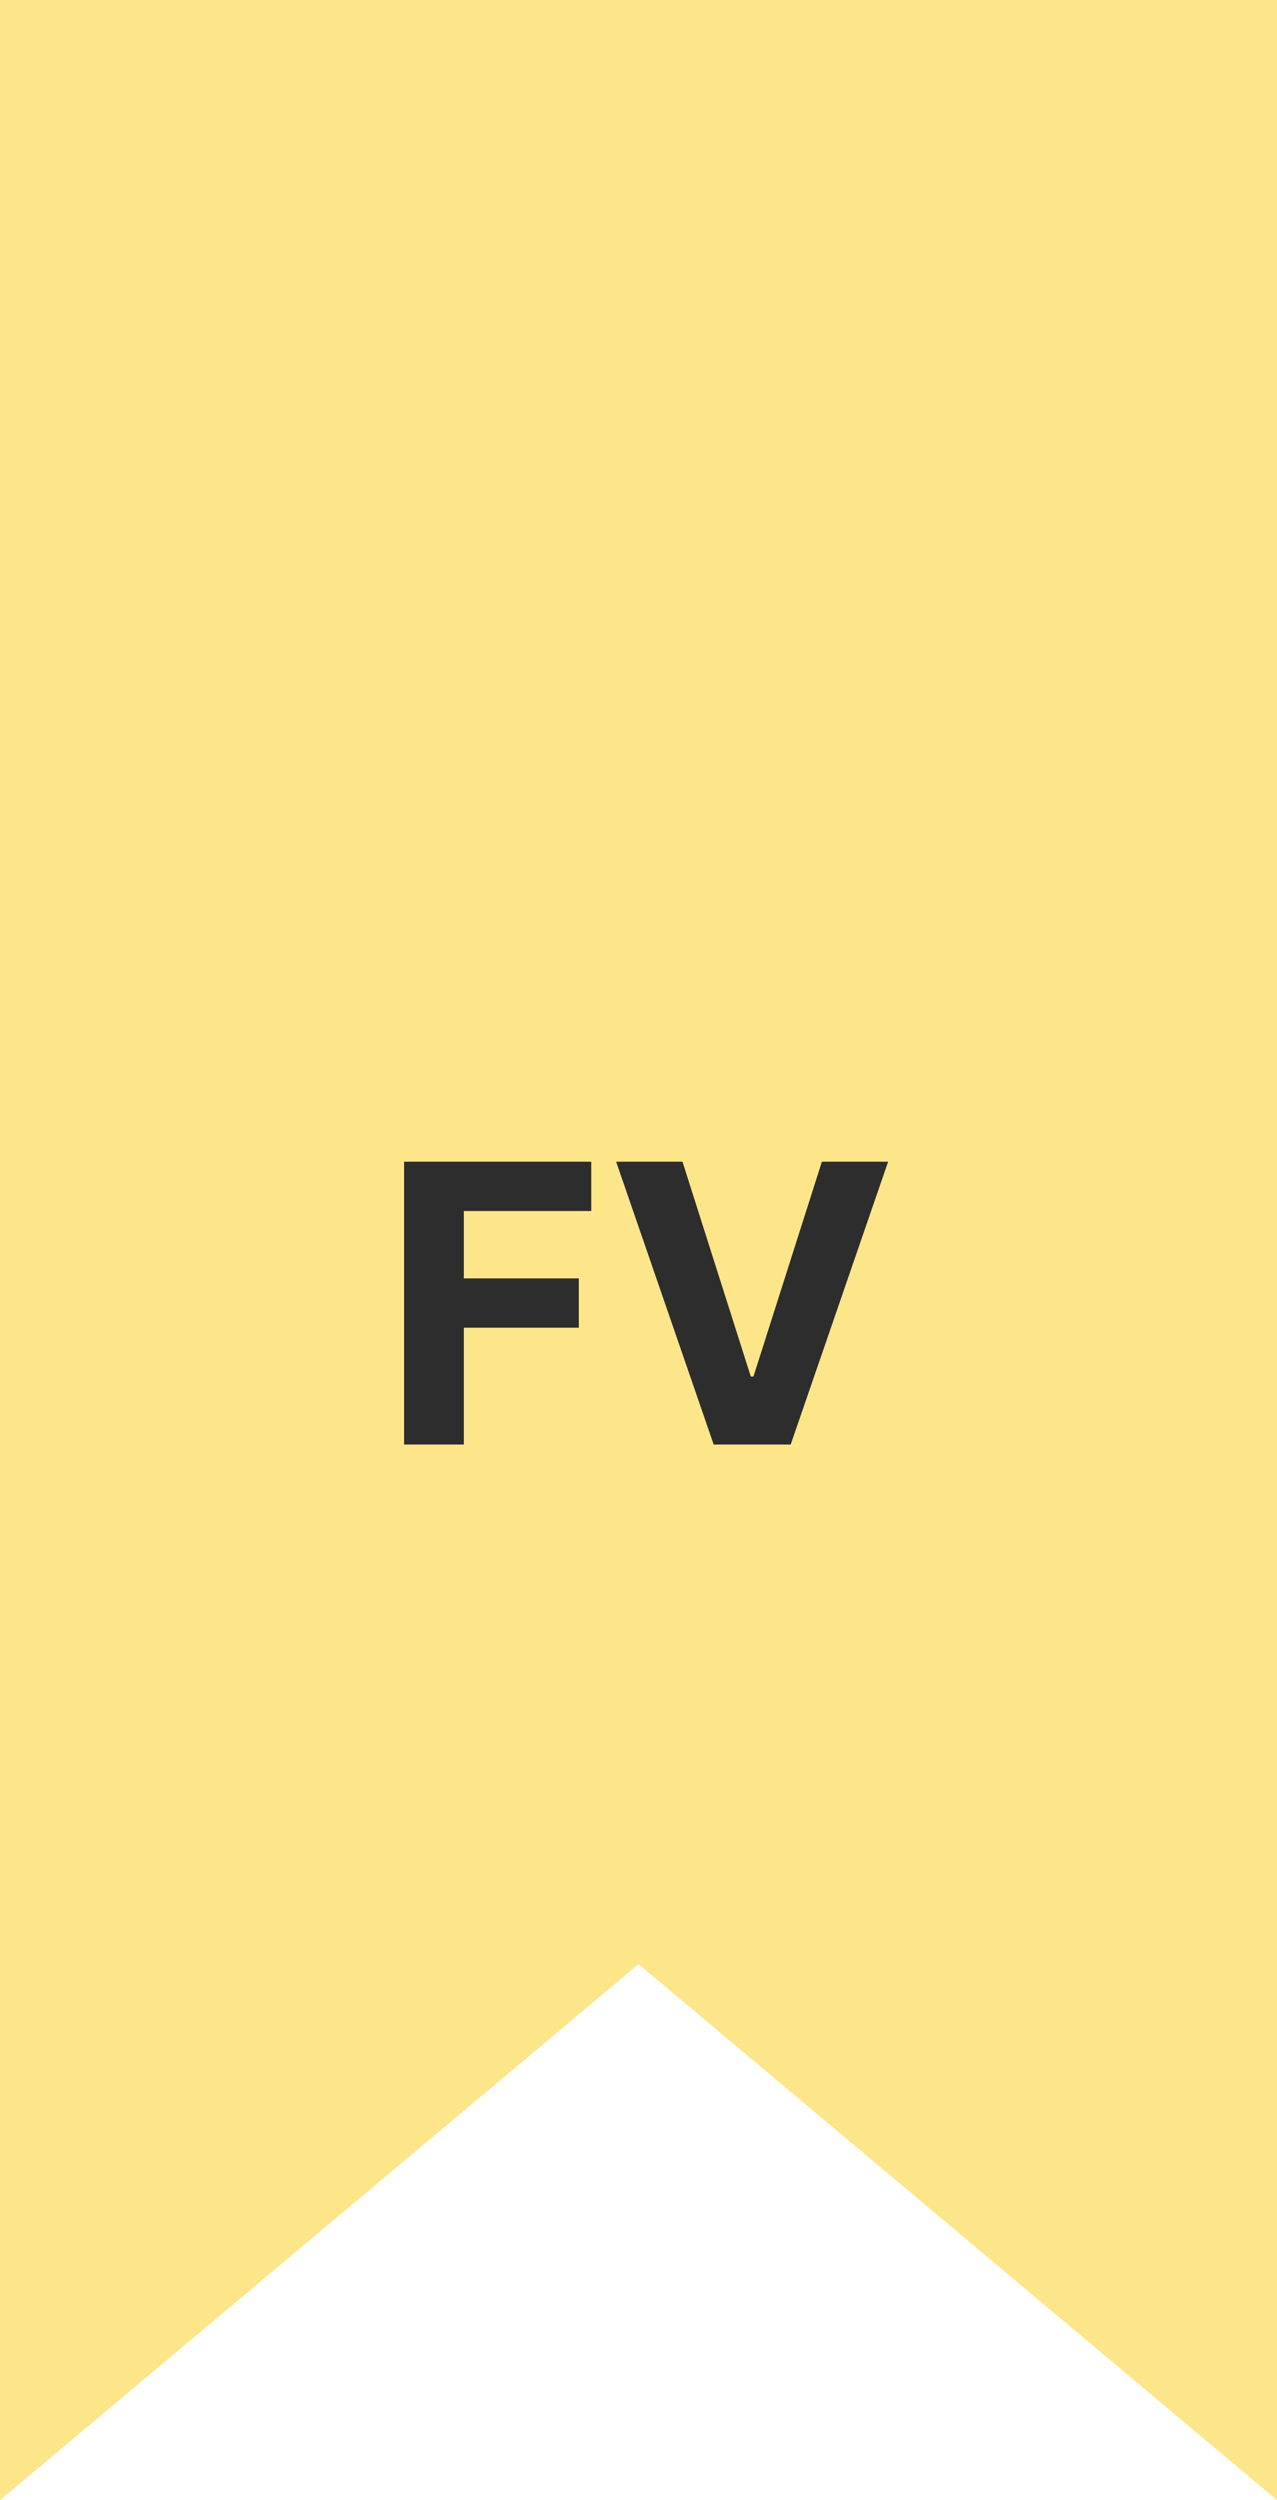
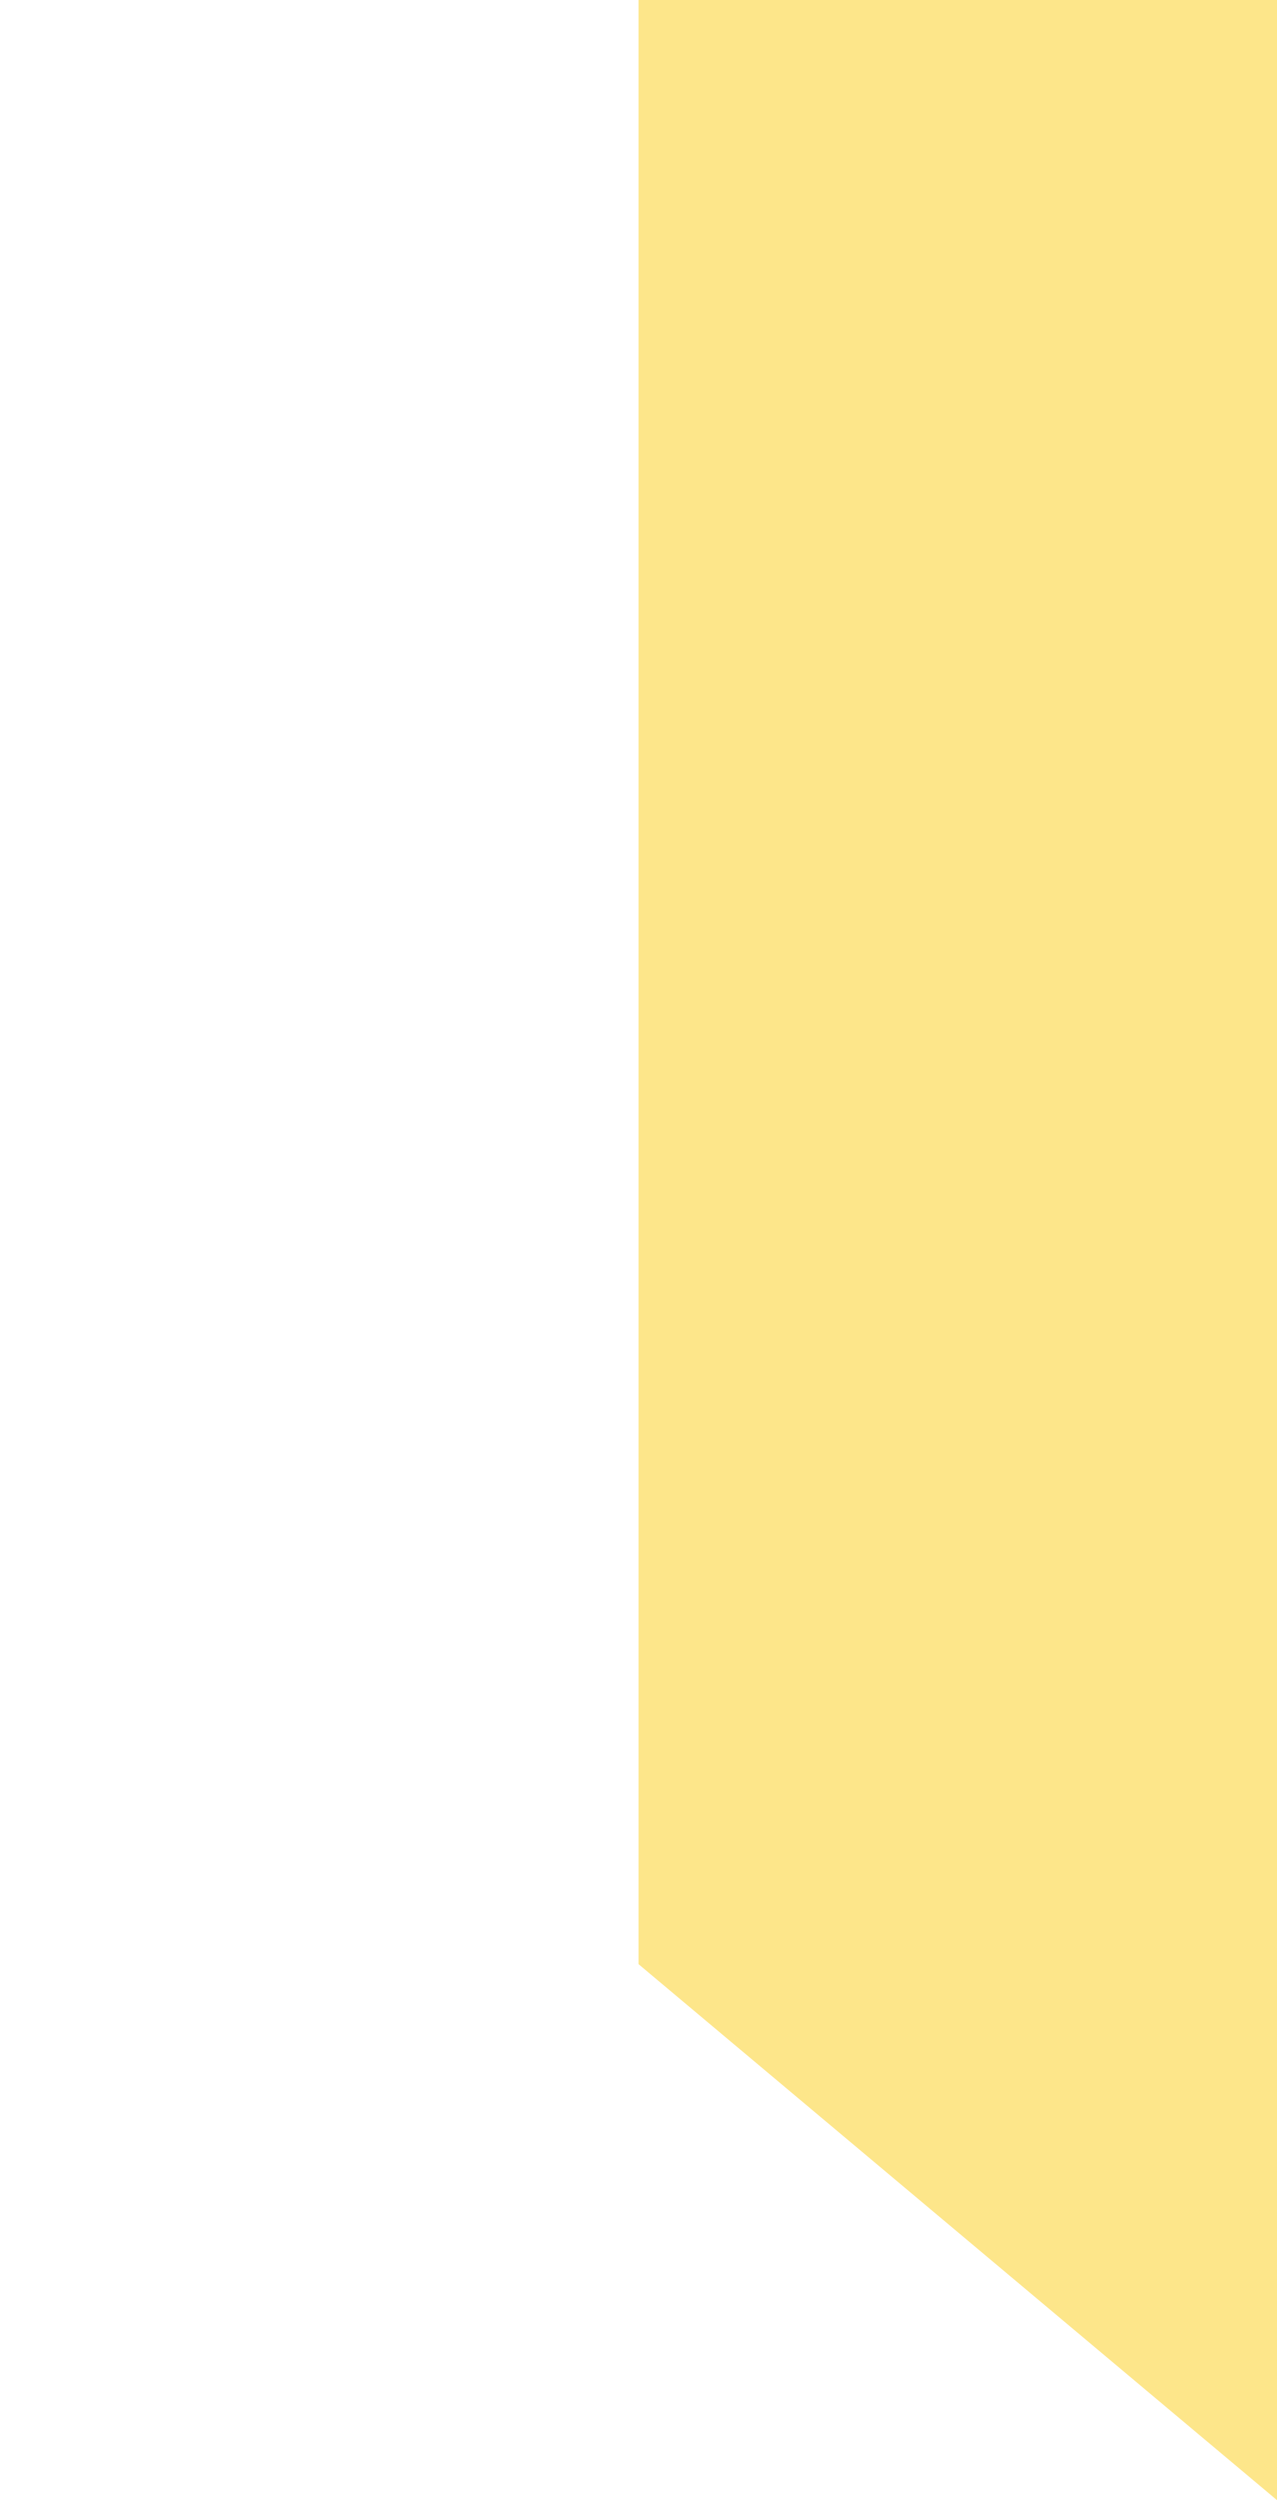
<svg xmlns="http://www.w3.org/2000/svg" width="23" height="45" viewBox="0 0 23 45" fill="none">
-   <path d="M23 45L11.501 35.353L0 45V0H23V45Z" fill="#FDE68A" />
-   <path d="M7.278 26L7.278 20.909H10.649V21.797H8.354V23.01H10.425V23.897H8.354V26H7.278ZM12.292 20.909L13.523 24.777H13.57L14.803 20.909L15.996 20.909L14.241 26H12.854L11.097 20.909H12.292Z" fill="#2D2D2D" />
+   <path d="M23 45L11.501 35.353V0H23V45Z" fill="#FDE68A" />
</svg>